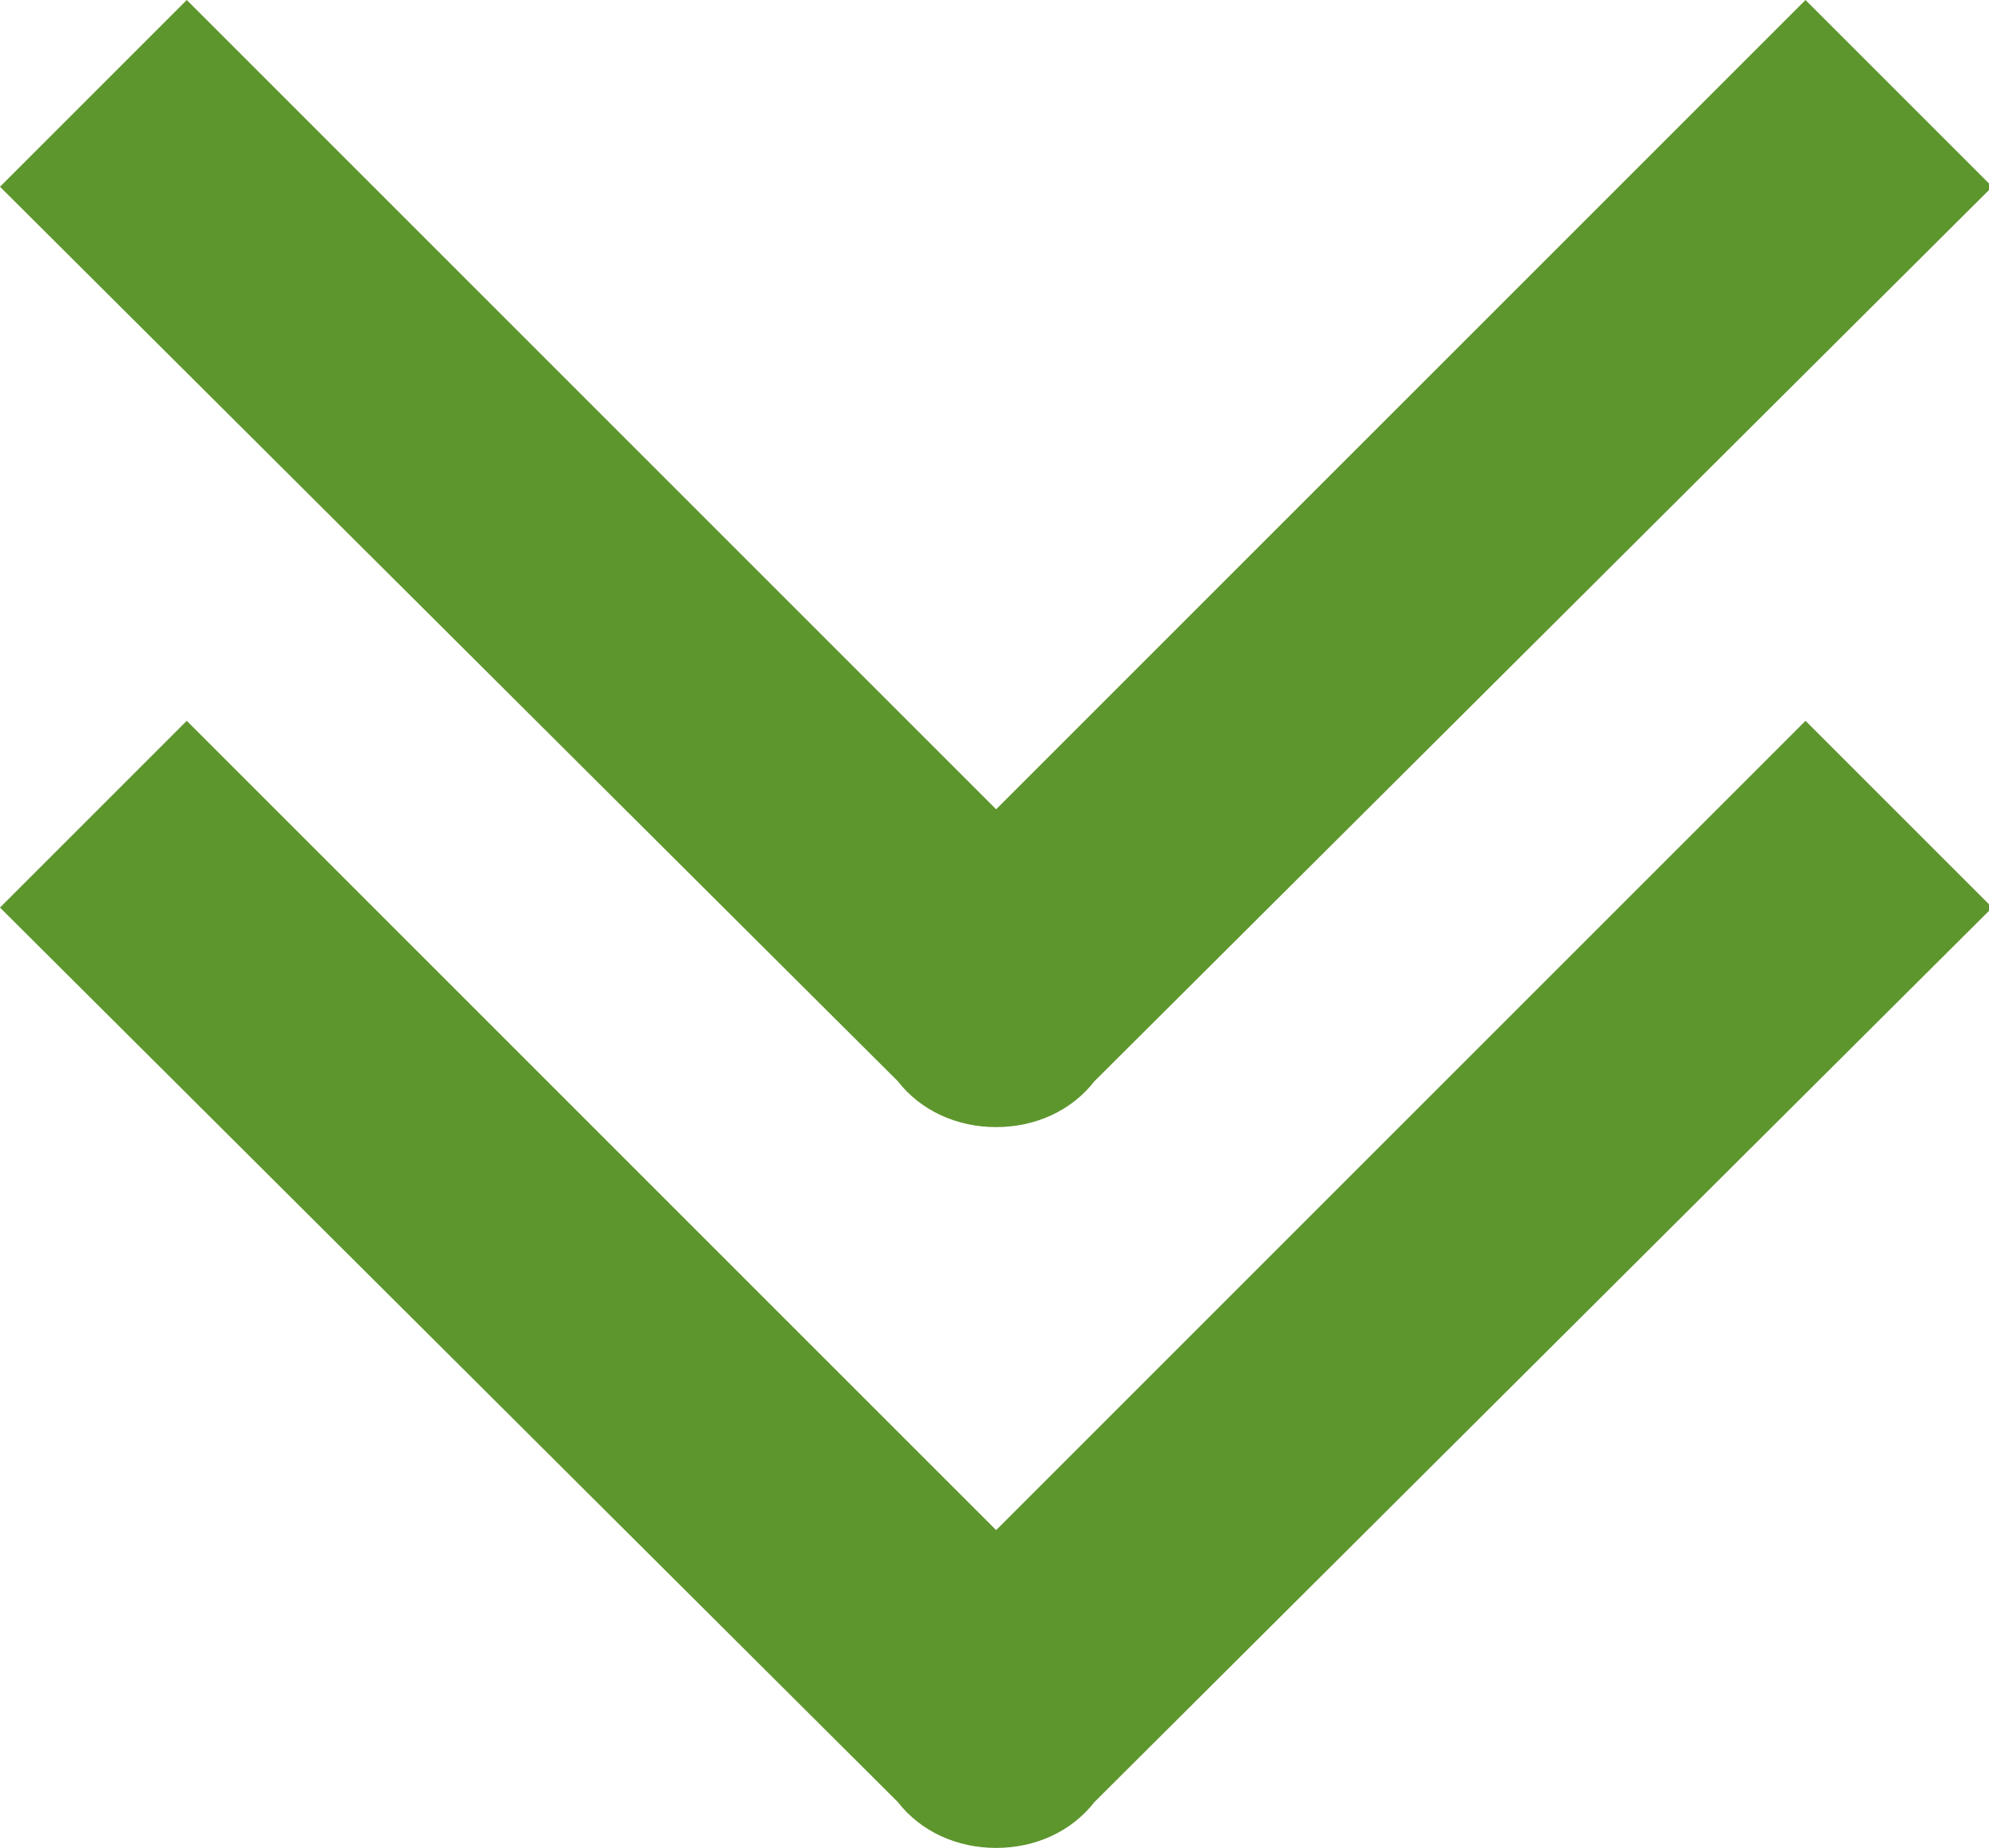
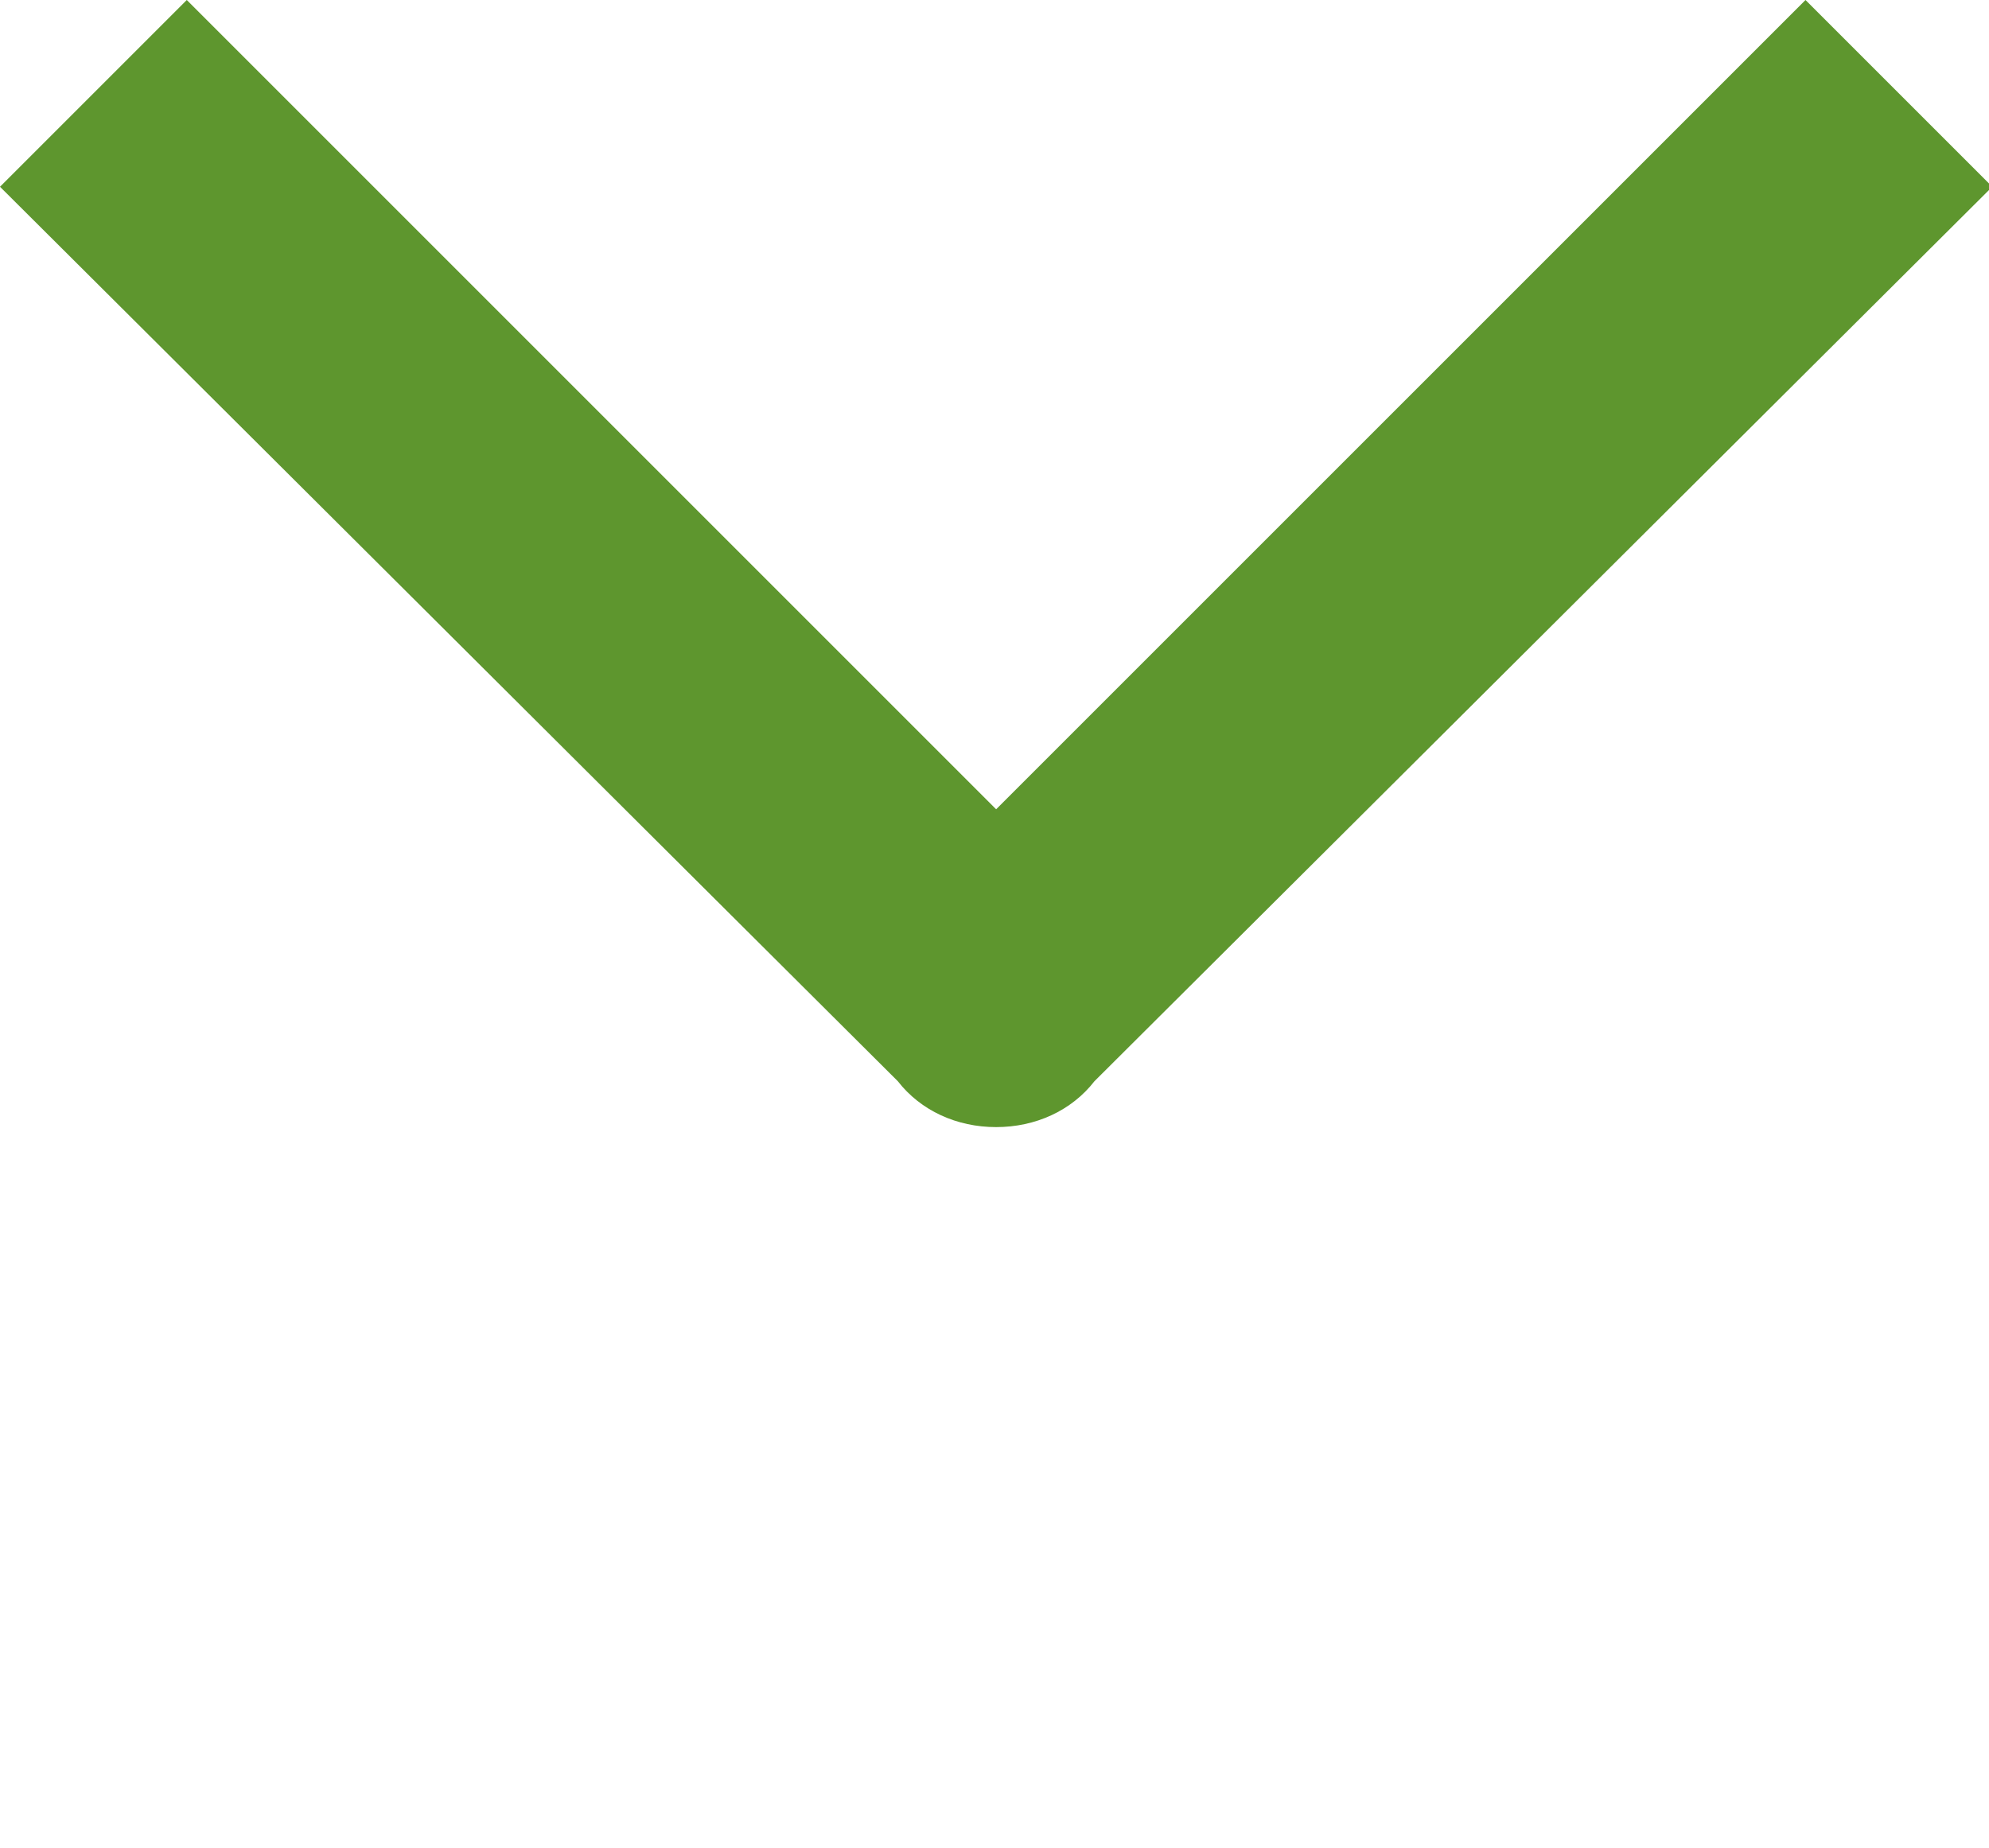
<svg xmlns="http://www.w3.org/2000/svg" version="1.1" id="レイヤー_1" x="0px" y="0px" viewBox="0 0 60.7 56.4" style="enable-background:new 0 0 60.7 56.4;" xml:space="preserve">
  <style type="text/css">
	.st0{fill:#5E962E;}
</style>
  <g>
-     <path class="st0" d="M0,27.7L5.7,22l24.7,24.7L55.1,22l5.7,5.7L33.4,55c-0.7,0.9-1.8,1.4-3,1.4c-1.2,0-2.3-0.5-3-1.4L0,27.7z" />
    <path class="st0" d="M0,5.7L5.7,0l24.7,24.7L55.1,0l5.7,5.7L33.4,33c-0.7,0.9-1.8,1.4-3,1.4c-1.2,0-2.3-0.5-3-1.4L0,5.7z" />
  </g>
</svg>